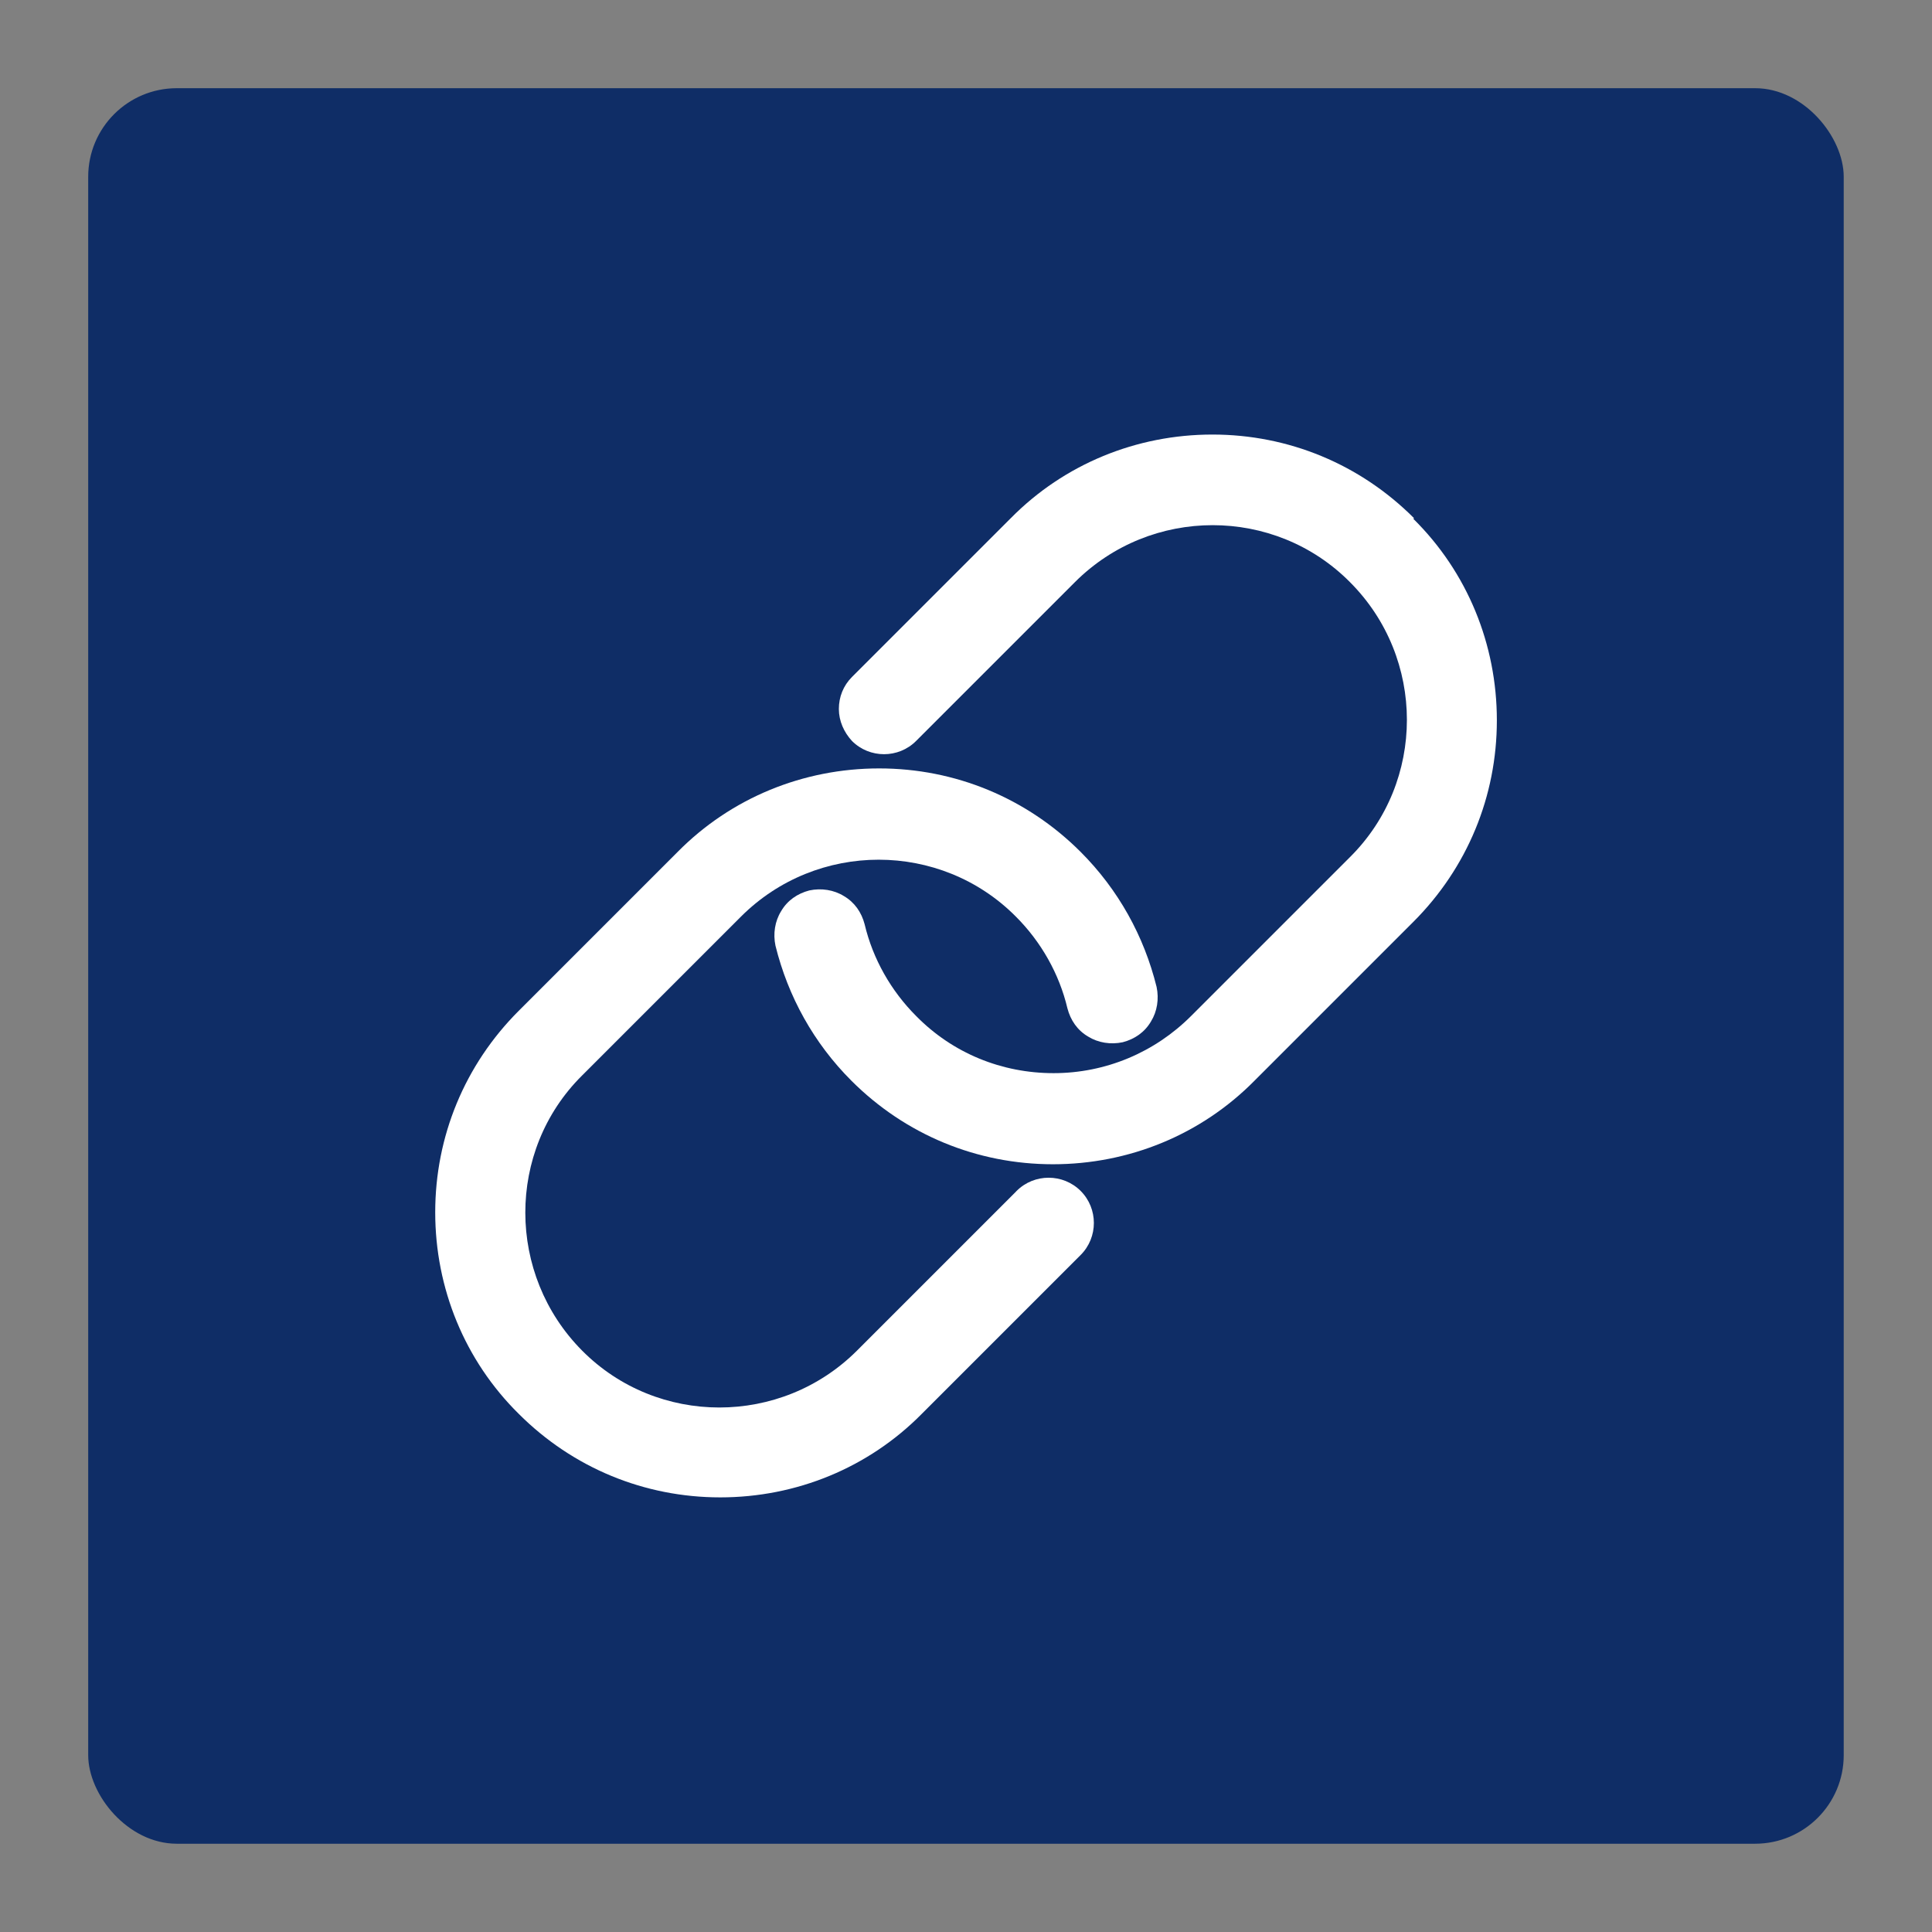
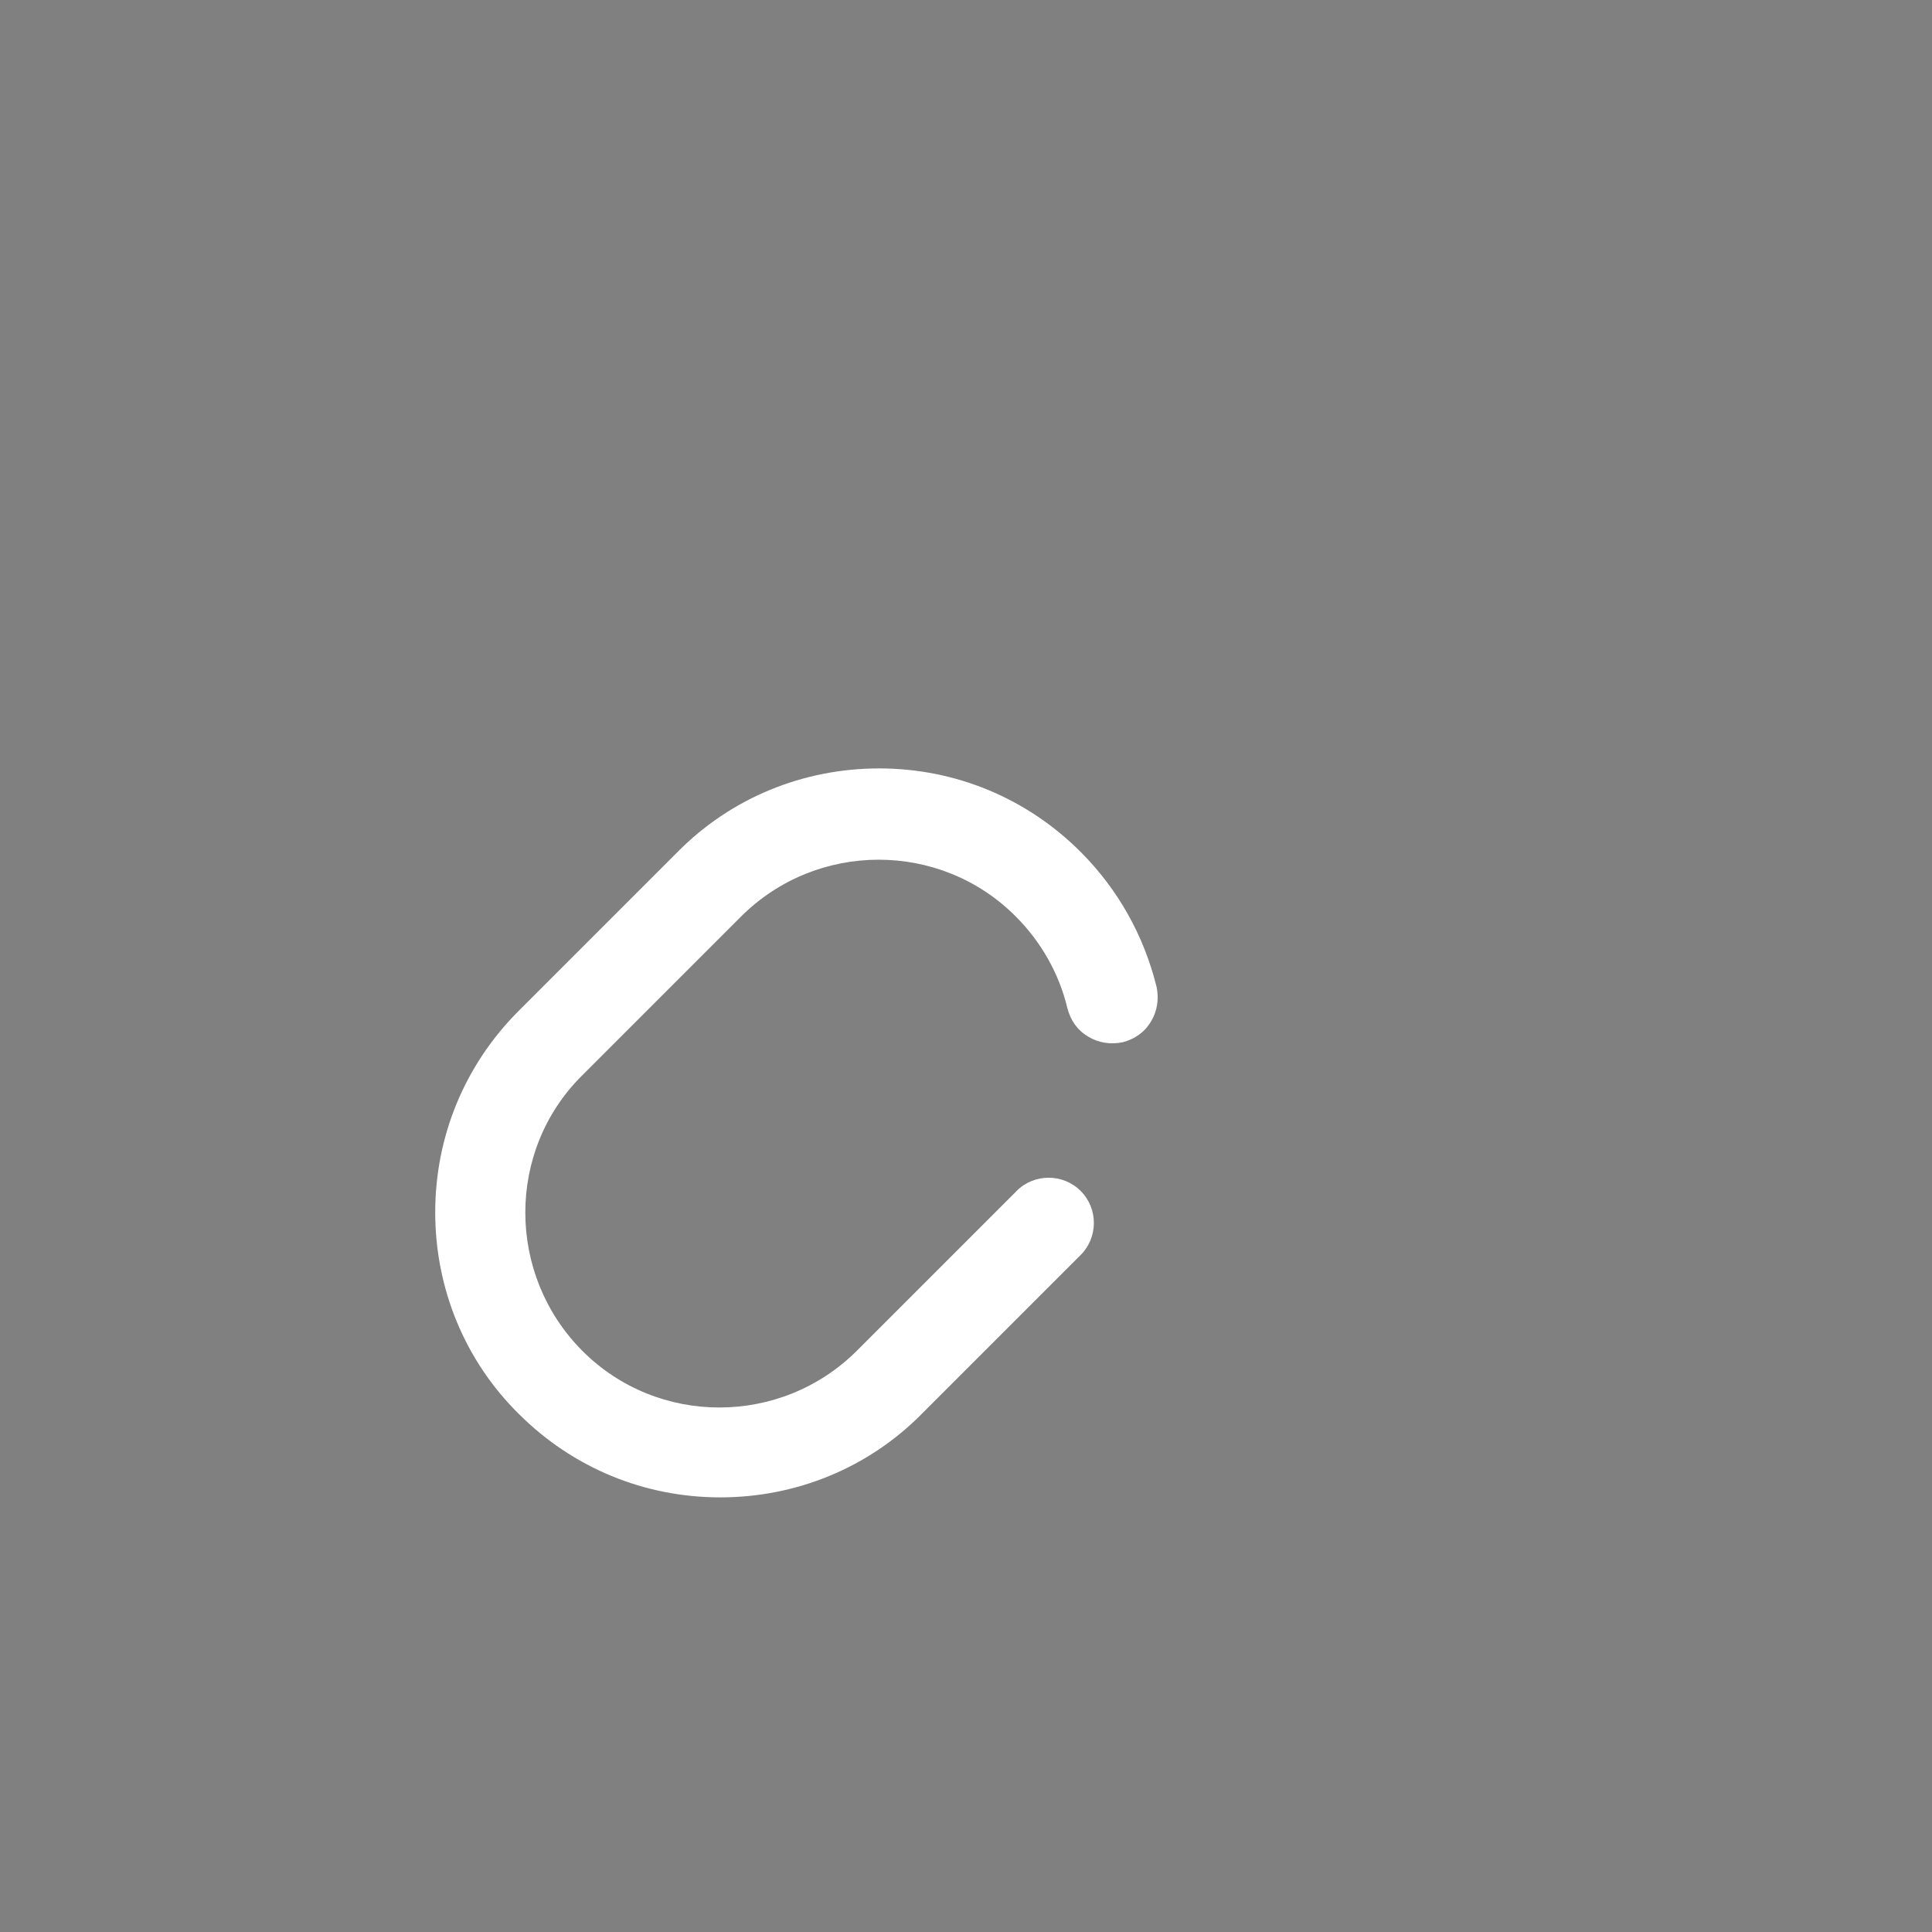
<svg xmlns="http://www.w3.org/2000/svg" id="Layer_1" data-name="Layer 1" viewBox="0 0 260 260">
  <rect x="0" y="0" width="260" height="260" fill="#808080" stroke="none" />
  <defs>
    <style>
      .cls-1 {
        fill: #fff;
      }

      .cls-2 {
        fill: #0f2d66;
      }
    </style>
  </defs>
-   <rect class="cls-2" x="11.87" y="11.87" width="236.25" height="236.25" rx="11.92" ry="11.92" />
  <g>
-     <path class="cls-1" d="M190.28,69.72c-7.27-7.27-16.9-11.24-27.12-11.24s-19.94,3.97-27.12,11.24l-21.38,21.38c-1.18,1.18-1.77,2.7-1.77,4.31s.68,3.13,1.77,4.31c2.37,2.37,6.25,2.37,8.62,0l21.38-21.38c10.22-10.22,26.87-10.22,37.01,0,10.22,10.22,10.22,26.87,0,37.01l-21.38,21.38c-4.9,4.9-11.49,7.69-18.5,7.69s-13.6-2.7-18.5-7.69c-3.38-3.38-5.83-7.69-6.93-12.34-.42-1.61-1.35-2.96-2.79-3.8-1.35-.84-3.04-1.1-4.65-.76-1.61.42-2.96,1.35-3.8,2.79-.84,1.35-1.1,3.04-.76,4.65,1.69,6.84,5.15,13.1,10.22,18.17,7.27,7.27,16.9,11.24,27.12,11.24s19.94-3.97,27.12-11.24l21.38-21.38c7.27-7.27,11.24-16.9,11.24-27.12s-3.97-19.94-11.24-27.12l.08-.08Z" />
    <path class="cls-1" d="M136.72,160.37l-21.38,21.38c-10.22,10.22-26.87,10.22-37.01,0s-10.22-26.87,0-37.01l21.38-21.38c10.22-10.22,26.87-10.22,37.01,0,3.38,3.38,5.83,7.69,6.93,12.34.42,1.61,1.35,2.96,2.79,3.8,1.35.84,3.04,1.1,4.65.76,1.61-.42,2.96-1.35,3.8-2.79.84-1.35,1.1-3.04.76-4.65-1.69-6.84-5.15-13.1-10.22-18.17-7.27-7.27-16.9-11.24-27.12-11.24s-19.94,3.97-27.12,11.24l-21.38,21.38c-7.27,7.27-11.24,16.9-11.24,27.12s3.97,19.94,11.24,27.12c7.27,7.27,16.9,11.24,27.12,11.24s19.94-3.97,27.12-11.24l21.38-21.38c2.37-2.37,2.37-6.25,0-8.62-2.37-2.37-6.25-2.37-8.62,0l-.08.08Z" />
  </g>
</svg>